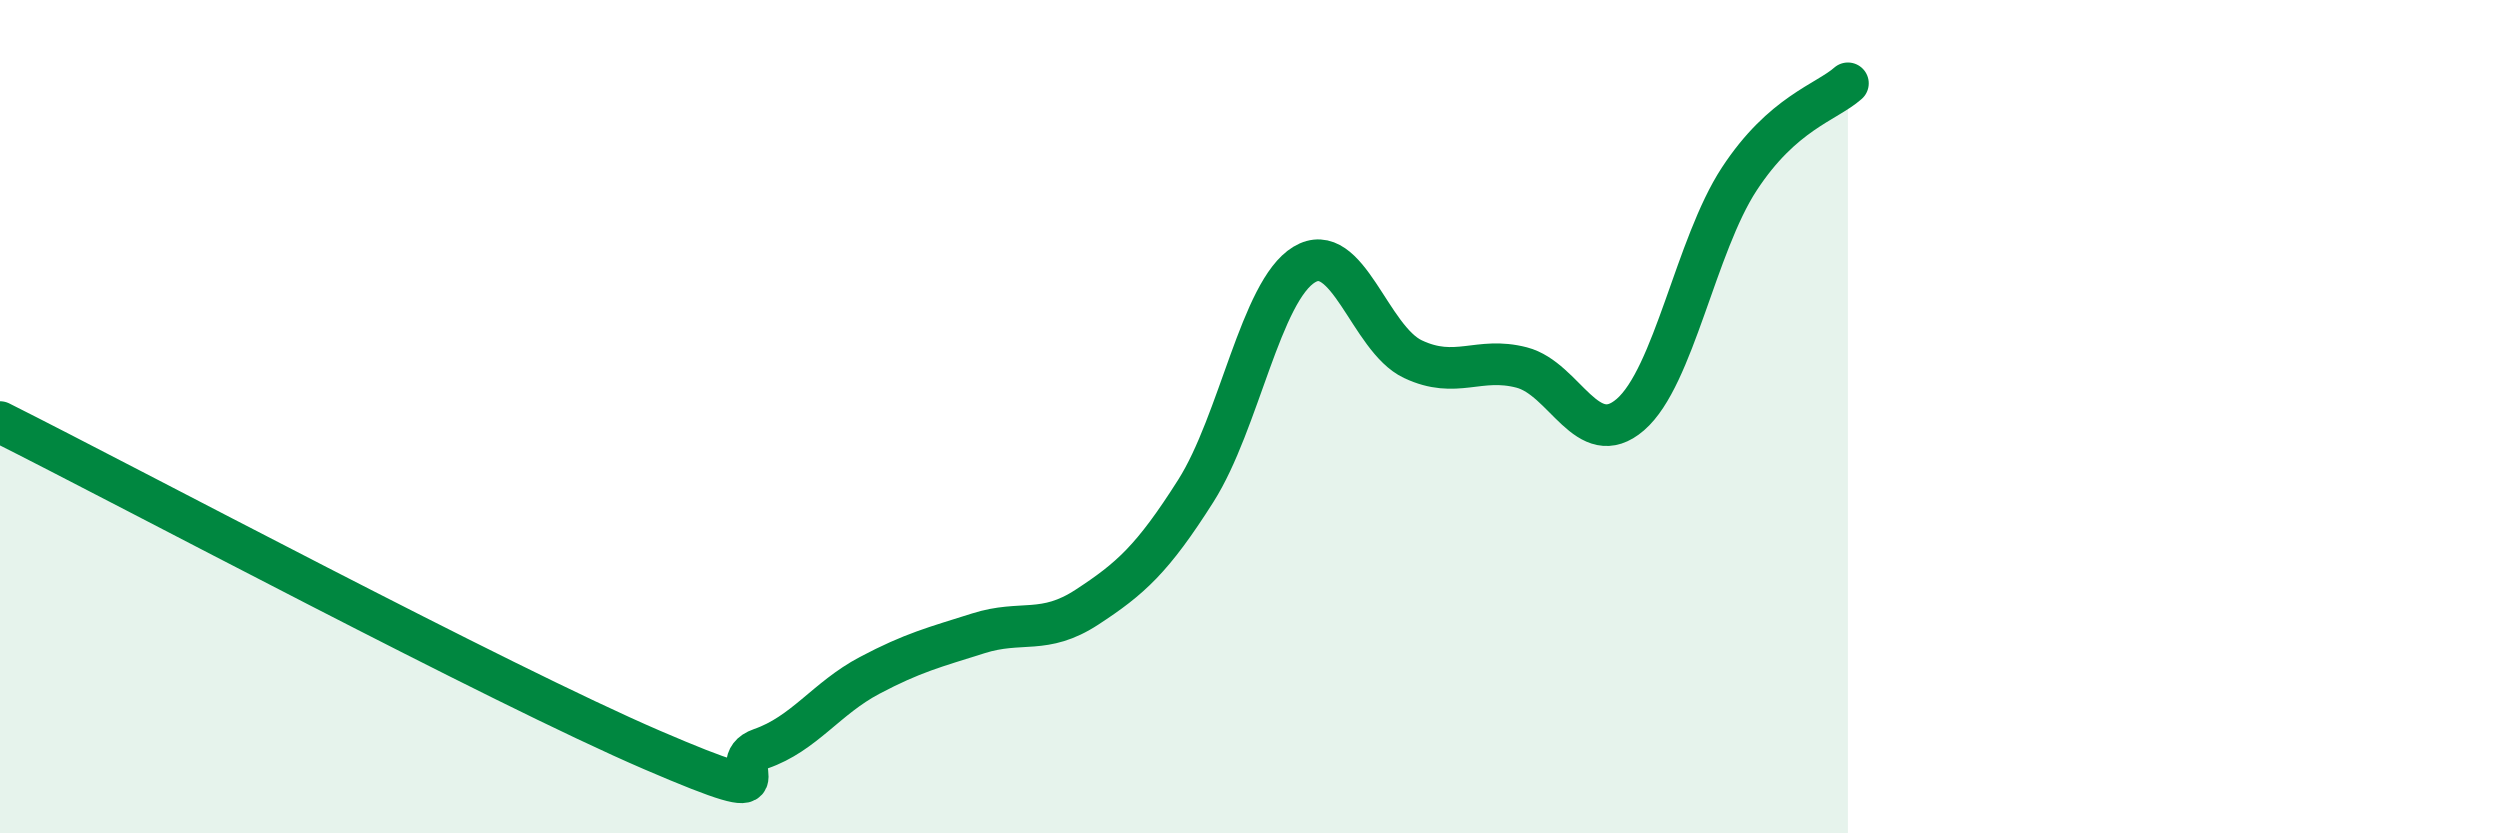
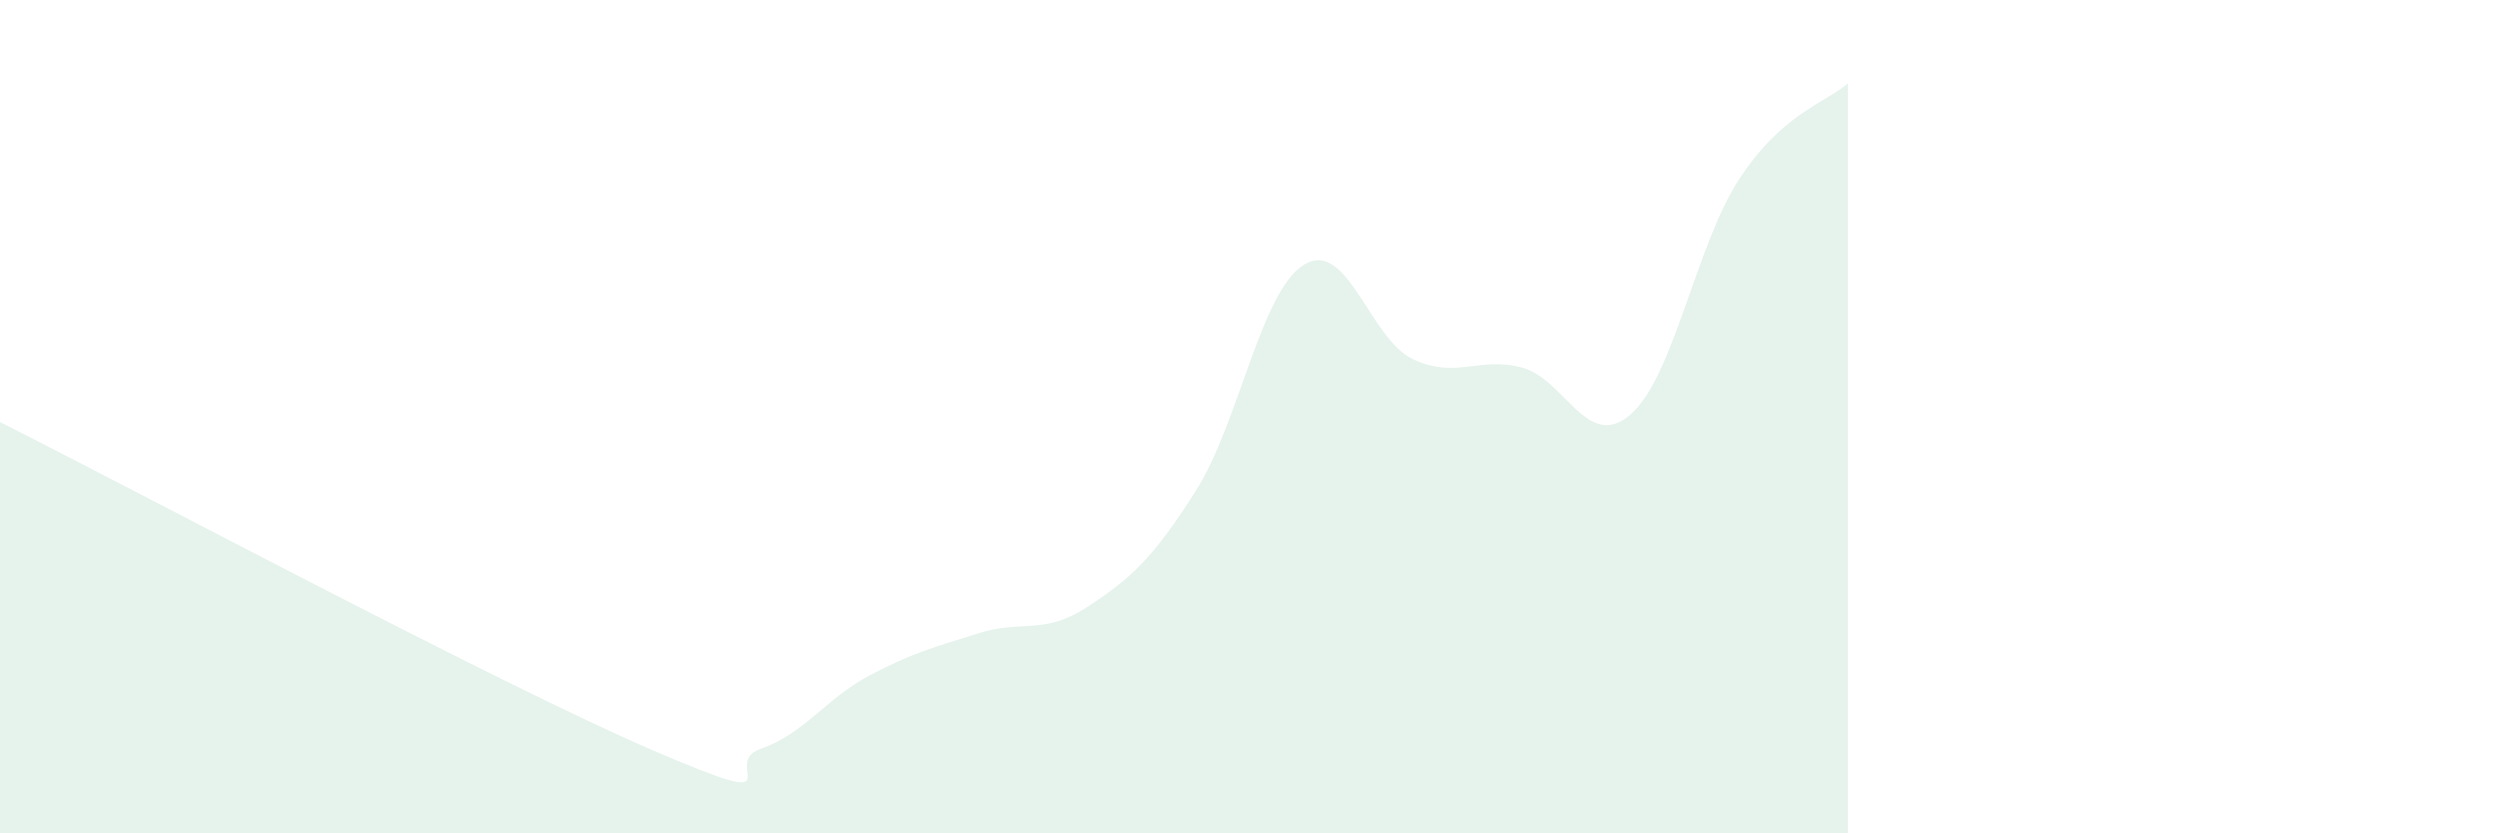
<svg xmlns="http://www.w3.org/2000/svg" width="60" height="20" viewBox="0 0 60 20">
  <path d="M 0,10.13 C 3.13,11.7 12,16.43 15.65,18 C 19.3,19.57 17.22,18.33 18.26,17.97 C 19.3,17.61 19.83,16.76 20.87,16.21 C 21.91,15.66 22.44,15.53 23.48,15.2 C 24.52,14.87 25.05,15.25 26.09,14.57 C 27.13,13.89 27.66,13.42 28.7,11.78 C 29.74,10.14 30.26,6.98 31.3,6.35 C 32.34,5.72 32.87,8.13 33.91,8.62 C 34.95,9.11 35.48,8.55 36.52,8.82 C 37.56,9.09 38.09,10.85 39.13,9.95 C 40.17,9.05 40.7,5.89 41.74,4.3 C 42.78,2.71 43.83,2.46 44.35,2L44.35 20L0 20Z" fill="#008740" opacity="0.1" stroke-linecap="round" stroke-linejoin="round" />
-   <path d="M 0,10.13 C 3.13,11.7 12,16.43 15.65,18 C 19.3,19.57 17.22,18.33 18.26,17.97 C 19.3,17.61 19.83,16.76 20.87,16.21 C 21.91,15.66 22.44,15.53 23.48,15.2 C 24.52,14.87 25.05,15.25 26.09,14.57 C 27.13,13.89 27.66,13.42 28.7,11.78 C 29.74,10.14 30.26,6.98 31.3,6.35 C 32.34,5.72 32.87,8.13 33.91,8.62 C 34.95,9.11 35.48,8.55 36.52,8.82 C 37.56,9.09 38.09,10.85 39.13,9.95 C 40.17,9.05 40.7,5.89 41.74,4.3 C 42.78,2.71 43.83,2.46 44.35,2" stroke="#008740" stroke-width="1" fill="none" stroke-linecap="round" stroke-linejoin="round" />
</svg>